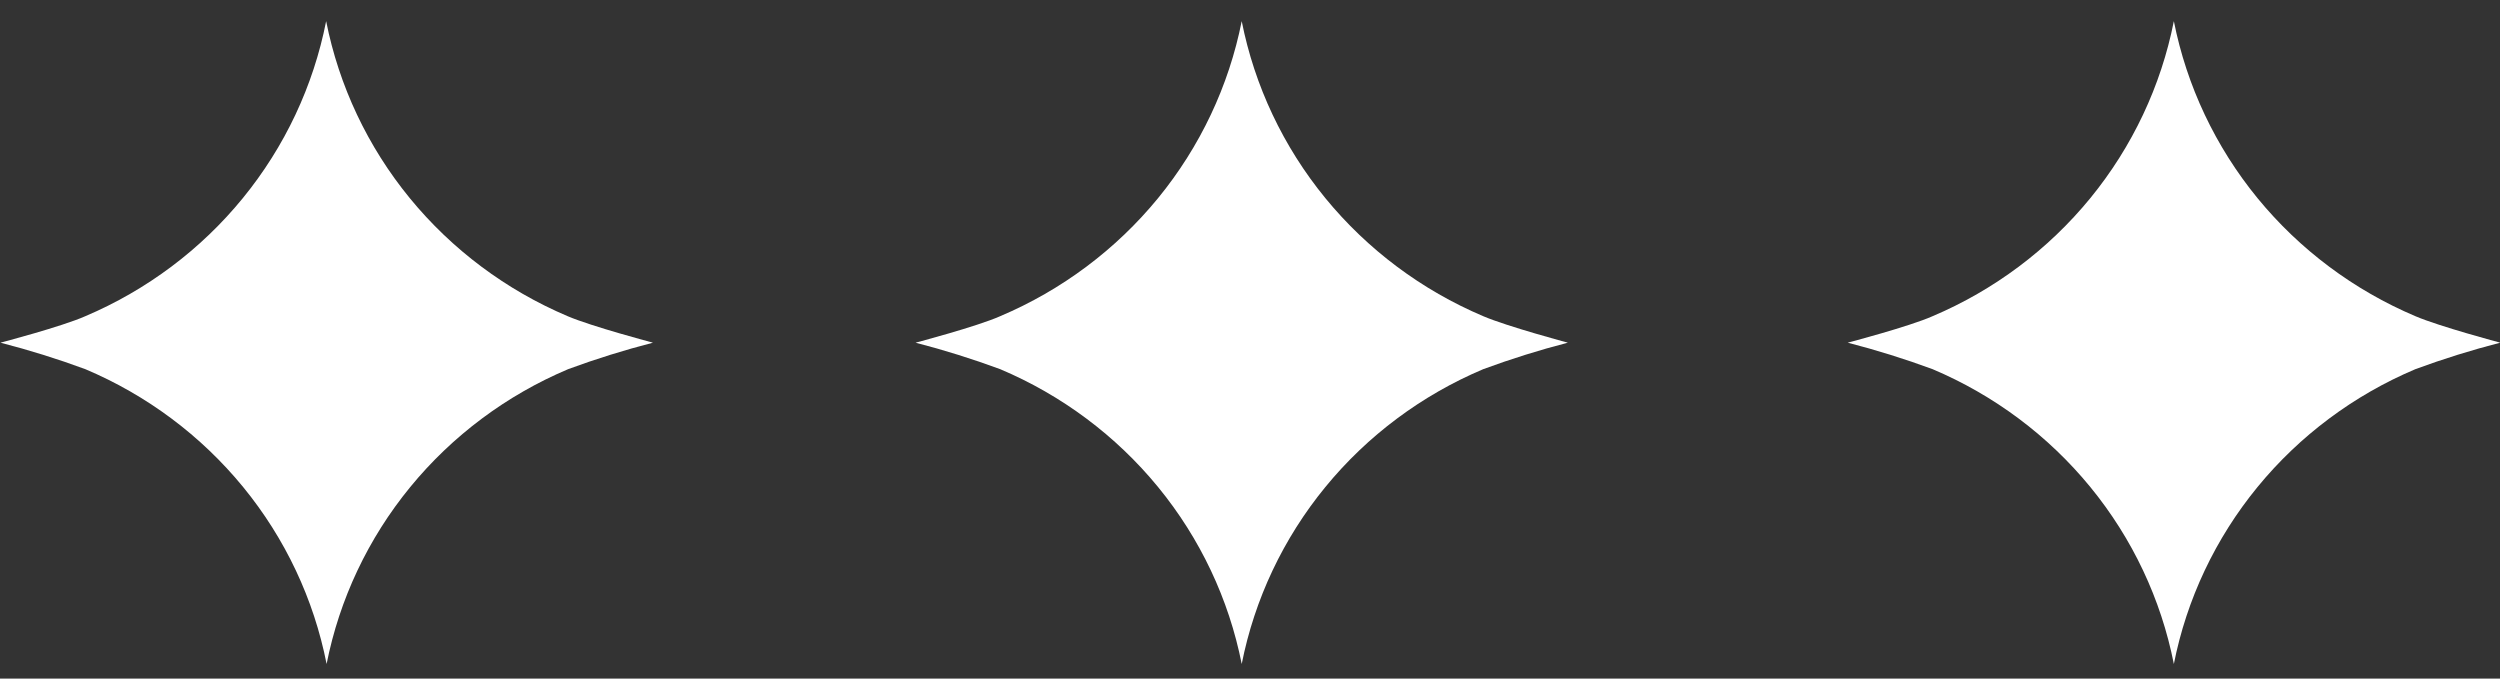
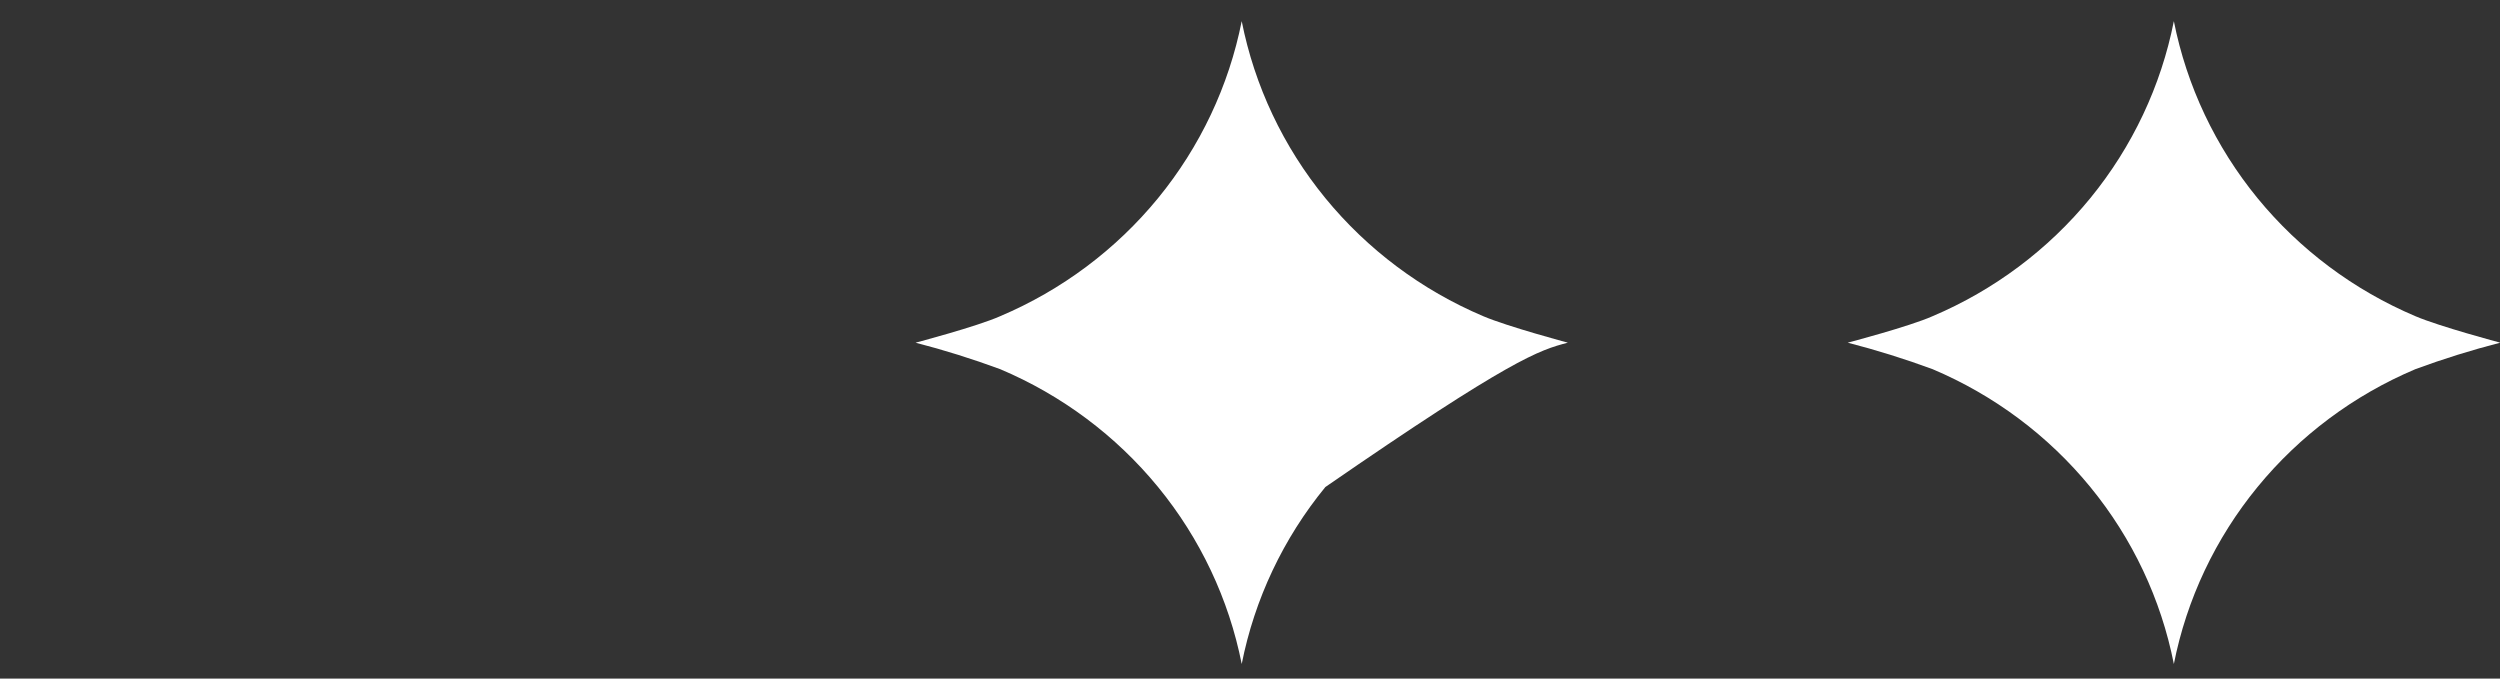
<svg xmlns="http://www.w3.org/2000/svg" width="70" height="19" viewBox="0 0 70 19" fill="none">
  <rect x="0" y="0" width="70" height="19" fill="#333333" stroke="none" />
  <g clip-path="url(#clip0_19_3841)">
-     <path d="M15.896 8.854C14.171 8.123 12.654 6.988 11.475 5.549C10.296 4.109 9.492 2.407 9.132 0.592C8.776 2.406 7.975 4.107 6.8 5.547C5.625 6.987 4.11 8.122 2.388 8.854C1.734 9.144 0.013 9.595 0.013 9.595C0.817 9.802 1.61 10.049 2.388 10.336C4.113 11.065 5.63 12.198 6.808 13.637C7.986 15.076 8.788 16.777 9.145 18.592C9.504 16.777 10.308 15.076 11.487 13.637C12.666 12.198 14.184 11.065 15.909 10.336C16.687 10.049 17.48 9.802 18.283 9.595C18.283 9.595 16.576 9.144 15.896 8.854Z" fill="white" />
-     <path d="M41.532 8.854C39.807 8.123 38.29 6.988 37.111 5.549C35.932 4.109 35.128 2.407 34.768 0.592C34.408 2.407 33.603 4.109 32.425 5.549C31.246 6.988 29.729 8.123 28.004 8.854C27.35 9.144 25.636 9.595 25.636 9.595C26.438 9.802 27.228 10.05 28.004 10.336C29.729 11.065 31.247 12.198 32.426 13.637C33.605 15.076 34.409 16.777 34.768 18.592C35.127 16.777 35.931 15.076 37.11 13.637C38.288 12.198 39.807 11.065 41.532 10.336C42.308 10.05 43.098 9.802 43.9 9.595C43.9 9.595 42.212 9.144 41.532 8.854Z" fill="white" />
+     <path d="M41.532 8.854C39.807 8.123 38.29 6.988 37.111 5.549C35.932 4.109 35.128 2.407 34.768 0.592C34.408 2.407 33.603 4.109 32.425 5.549C31.246 6.988 29.729 8.123 28.004 8.854C27.35 9.144 25.636 9.595 25.636 9.595C26.438 9.802 27.228 10.05 28.004 10.336C29.729 11.065 31.247 12.198 32.426 13.637C33.605 15.076 34.409 16.777 34.768 18.592C35.127 16.777 35.931 15.076 37.11 13.637C42.308 10.05 43.098 9.802 43.9 9.595C43.9 9.595 42.212 9.144 41.532 8.854Z" fill="white" />
    <path d="M67.632 8.854C65.907 8.123 64.39 6.988 63.211 5.549C62.033 4.109 61.228 2.407 60.868 0.592C60.509 2.407 59.706 4.108 58.529 5.548C57.351 6.988 55.835 8.123 54.111 8.854C53.457 9.144 51.736 9.595 51.736 9.595C52.54 9.802 53.333 10.049 54.111 10.336C55.835 11.065 57.352 12.199 58.53 13.638C59.708 15.077 60.51 16.777 60.868 18.592C61.227 16.777 62.031 15.076 63.21 13.637C64.389 12.198 65.907 11.065 67.632 10.336C68.41 10.049 69.203 9.802 70.007 9.595C70.007 9.595 68.312 9.144 67.632 8.854Z" fill="white" />
  </g>
  <defs>
    <clipPath id="clip0_19_3841">
      <rect width="70" height="18" fill="white" transform="translate(0 0.592)" />
    </clipPath>
  </defs>
</svg>